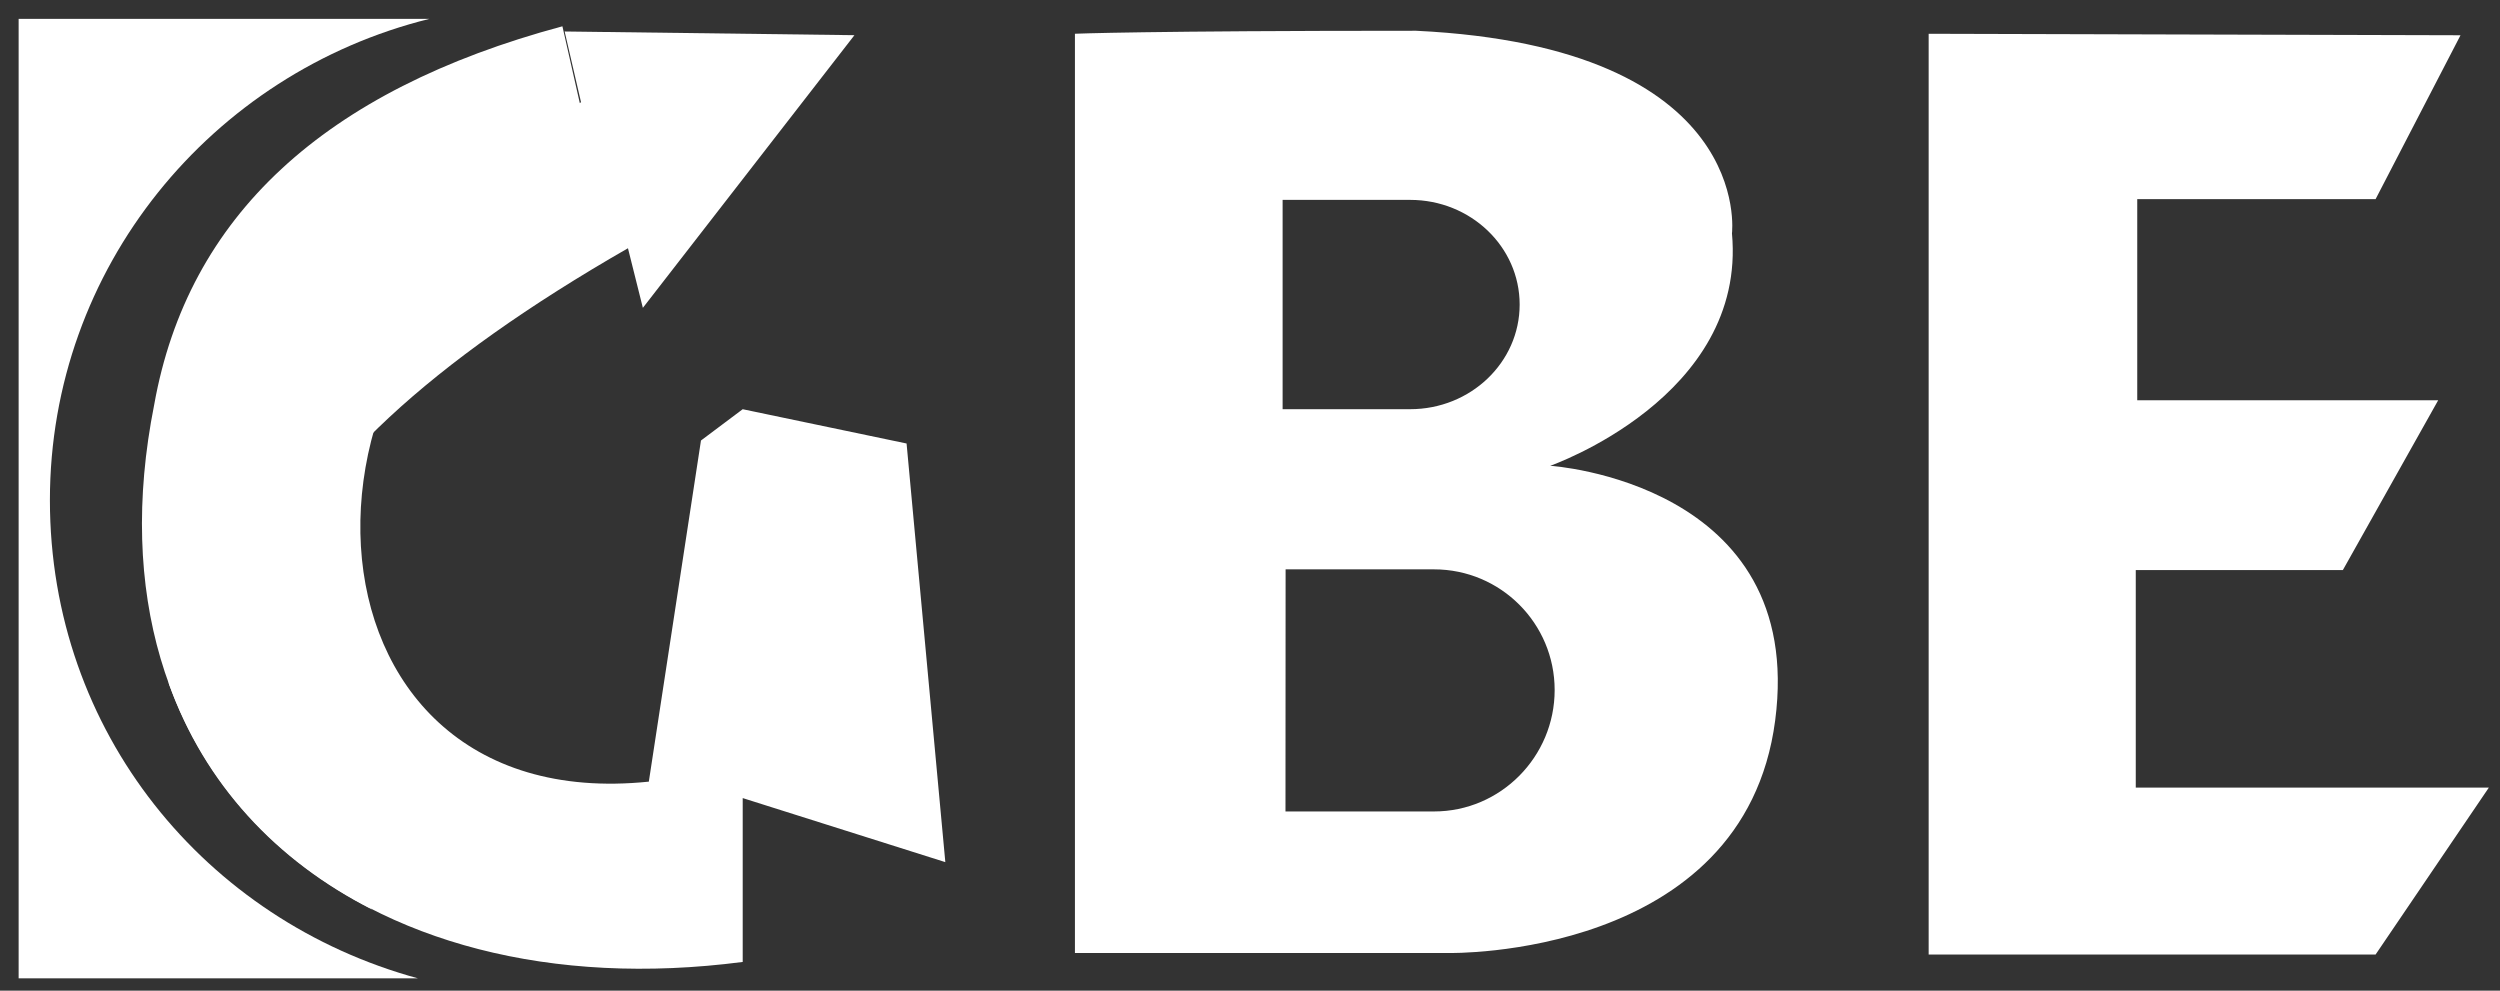
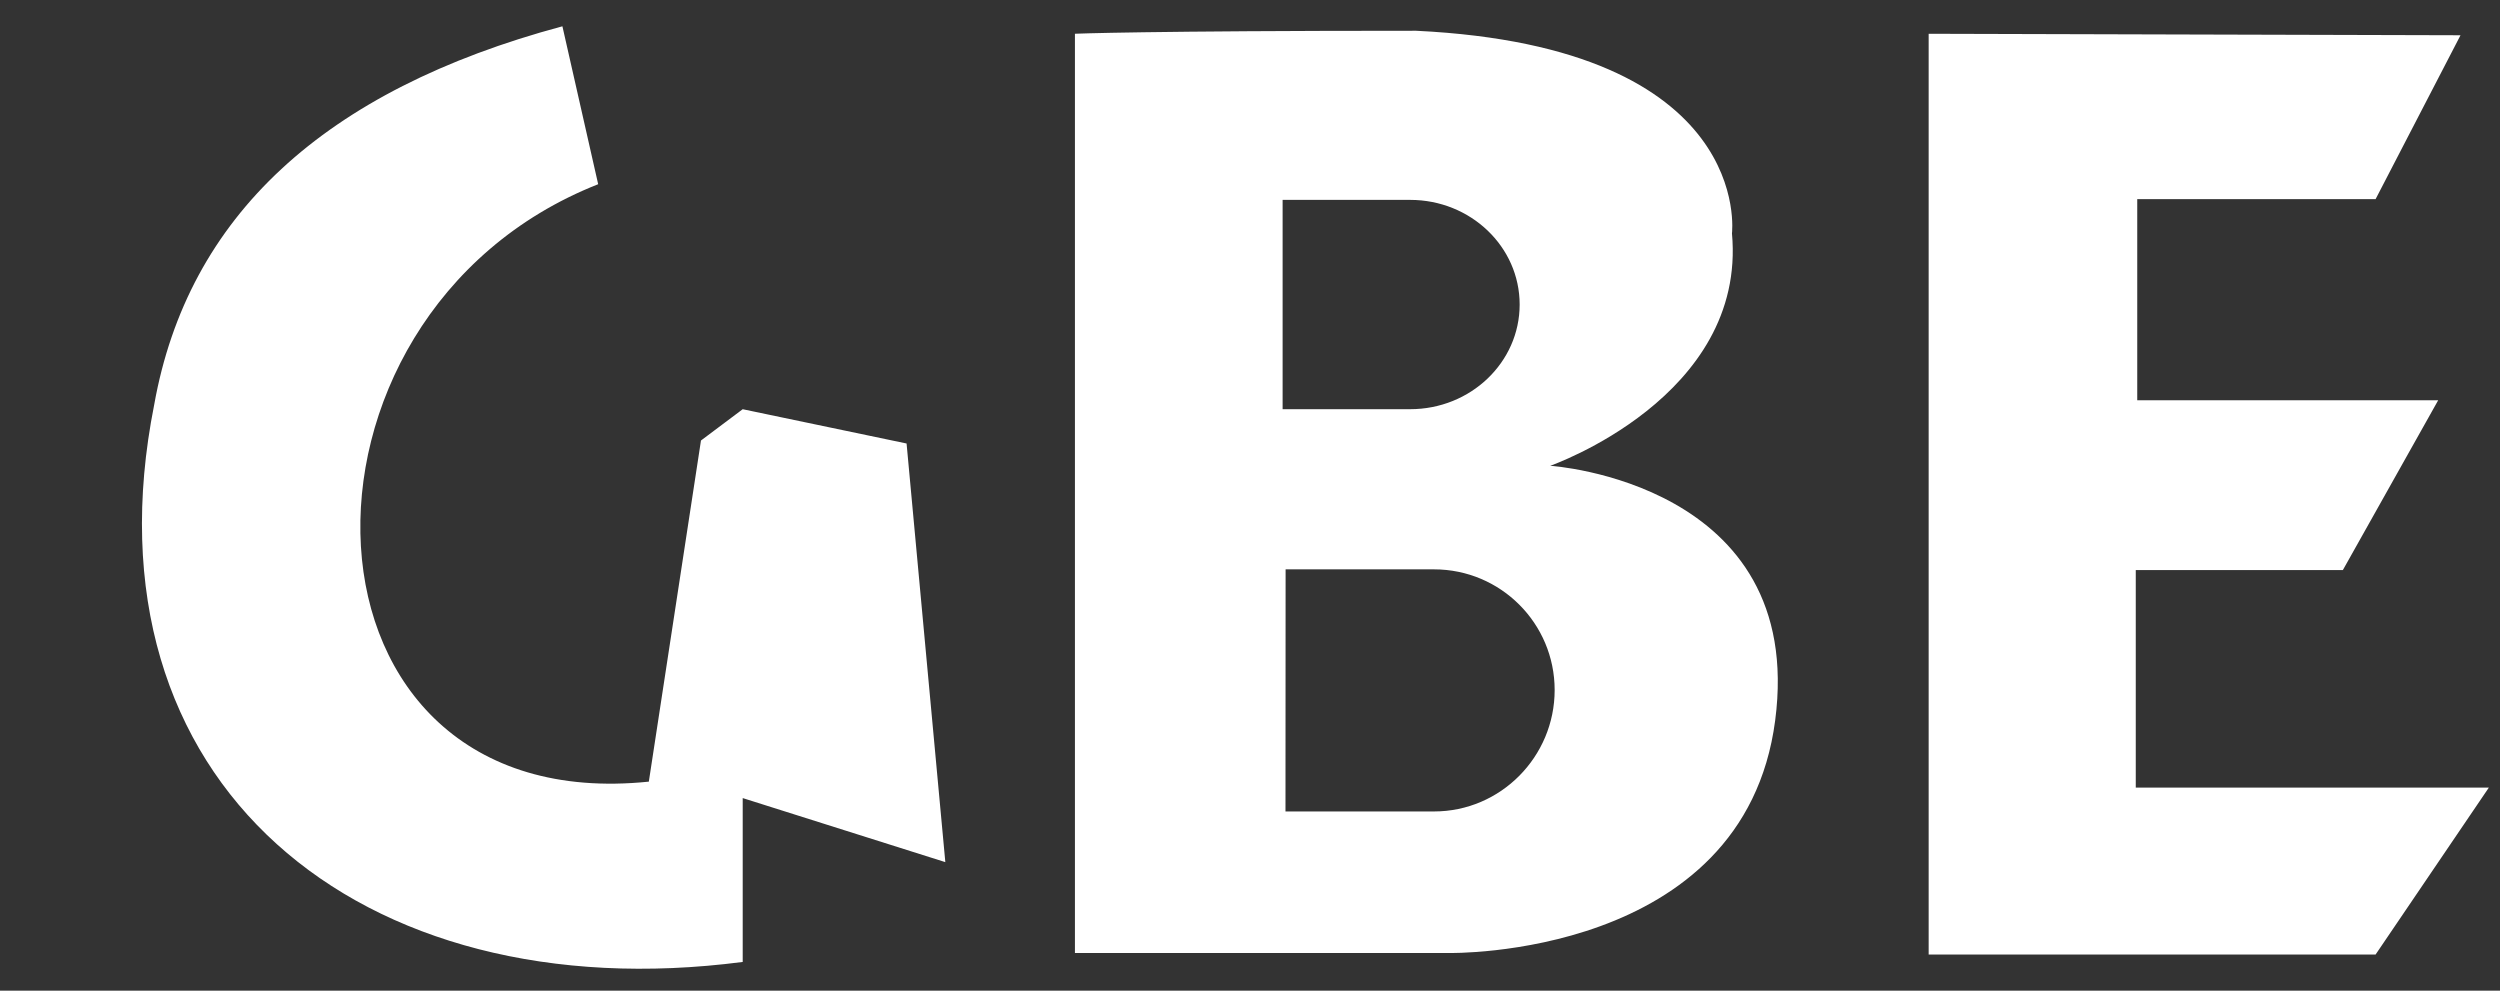
<svg xmlns="http://www.w3.org/2000/svg" id="Layer_1" version="1.1" viewBox="0 0 1080 427.96">
  <rect x="0" y="0" width="1080" height="427.96" fill="#333333" stroke="none" />
  <defs>
    <style> .st0 { fill: #fff; } .st1 { fill: none; } .st2 { clip-path: url(#clippath); } </style>
    <clipPath id="clippath">
      <rect class="st1" width="1080" height="427.96" />
    </clipPath>
  </defs>
  <g>
    <g class="st2">
      <g>
        <path class="st0" d="M609.19,176.77h-55.1v-90.42h55.1c26.13,0,47.3,20.24,47.3,45.21s-21.17,45.21-47.3,45.21M619.49,350.55h-64.16l.05-104.59h64.11c28.79,0,52.12,23.33,52.12,52.14s-23.33,52.45-52.12,52.45M464.37,14.58v397.12h161.56s127.44,2.56,140.94-100.41c13.52-102.99-97.18-110.07-97.18-110.07,0,0,84.96-29.6,78.52-100.4,0,0,9.97-80.45-136.45-87.53-117.14,0-147.4,1.29-147.4,1.29M1062.94,15.23l-229.76-.64v397.76h193.08l48.92-72.1h-152.53v-93.97h89.46l41.19-73.37h-130.01v-86.89h102.97l36.68-70.79ZM280.29,337.68l22.53-147.38,18.03-13.52,70.79,14.81,16.74,180.85-87.53-27.67v70.79c-165.42,21.56-286.74-77.23-254.24-240.71C81.13,93.55,139.91,39.05,242.96,11.36l15.45,68.22c-143.53,56.64-137.09,274.5,21.88,258.09" />
-         <path class="st0" d="M180.55,422.64H8.05V8.15h177.45C91.31,31.49,21.56,115.71,21.56,216.04s67.32,181.57,158.99,206.6" />
-         <path class="st0" d="M160.74,392.92c-41.46-21.01-72.37-54.35-87.8-97.57-8-98.93,49.85-182.66,178.07-251.17l-7.08-30.58,125.19,1.6-91.4,117.79-6.44-25.75c-171.16,98.22-208.01,193.45-110.54,285.67" />
      </g>
    </g>
  </g>
</svg>